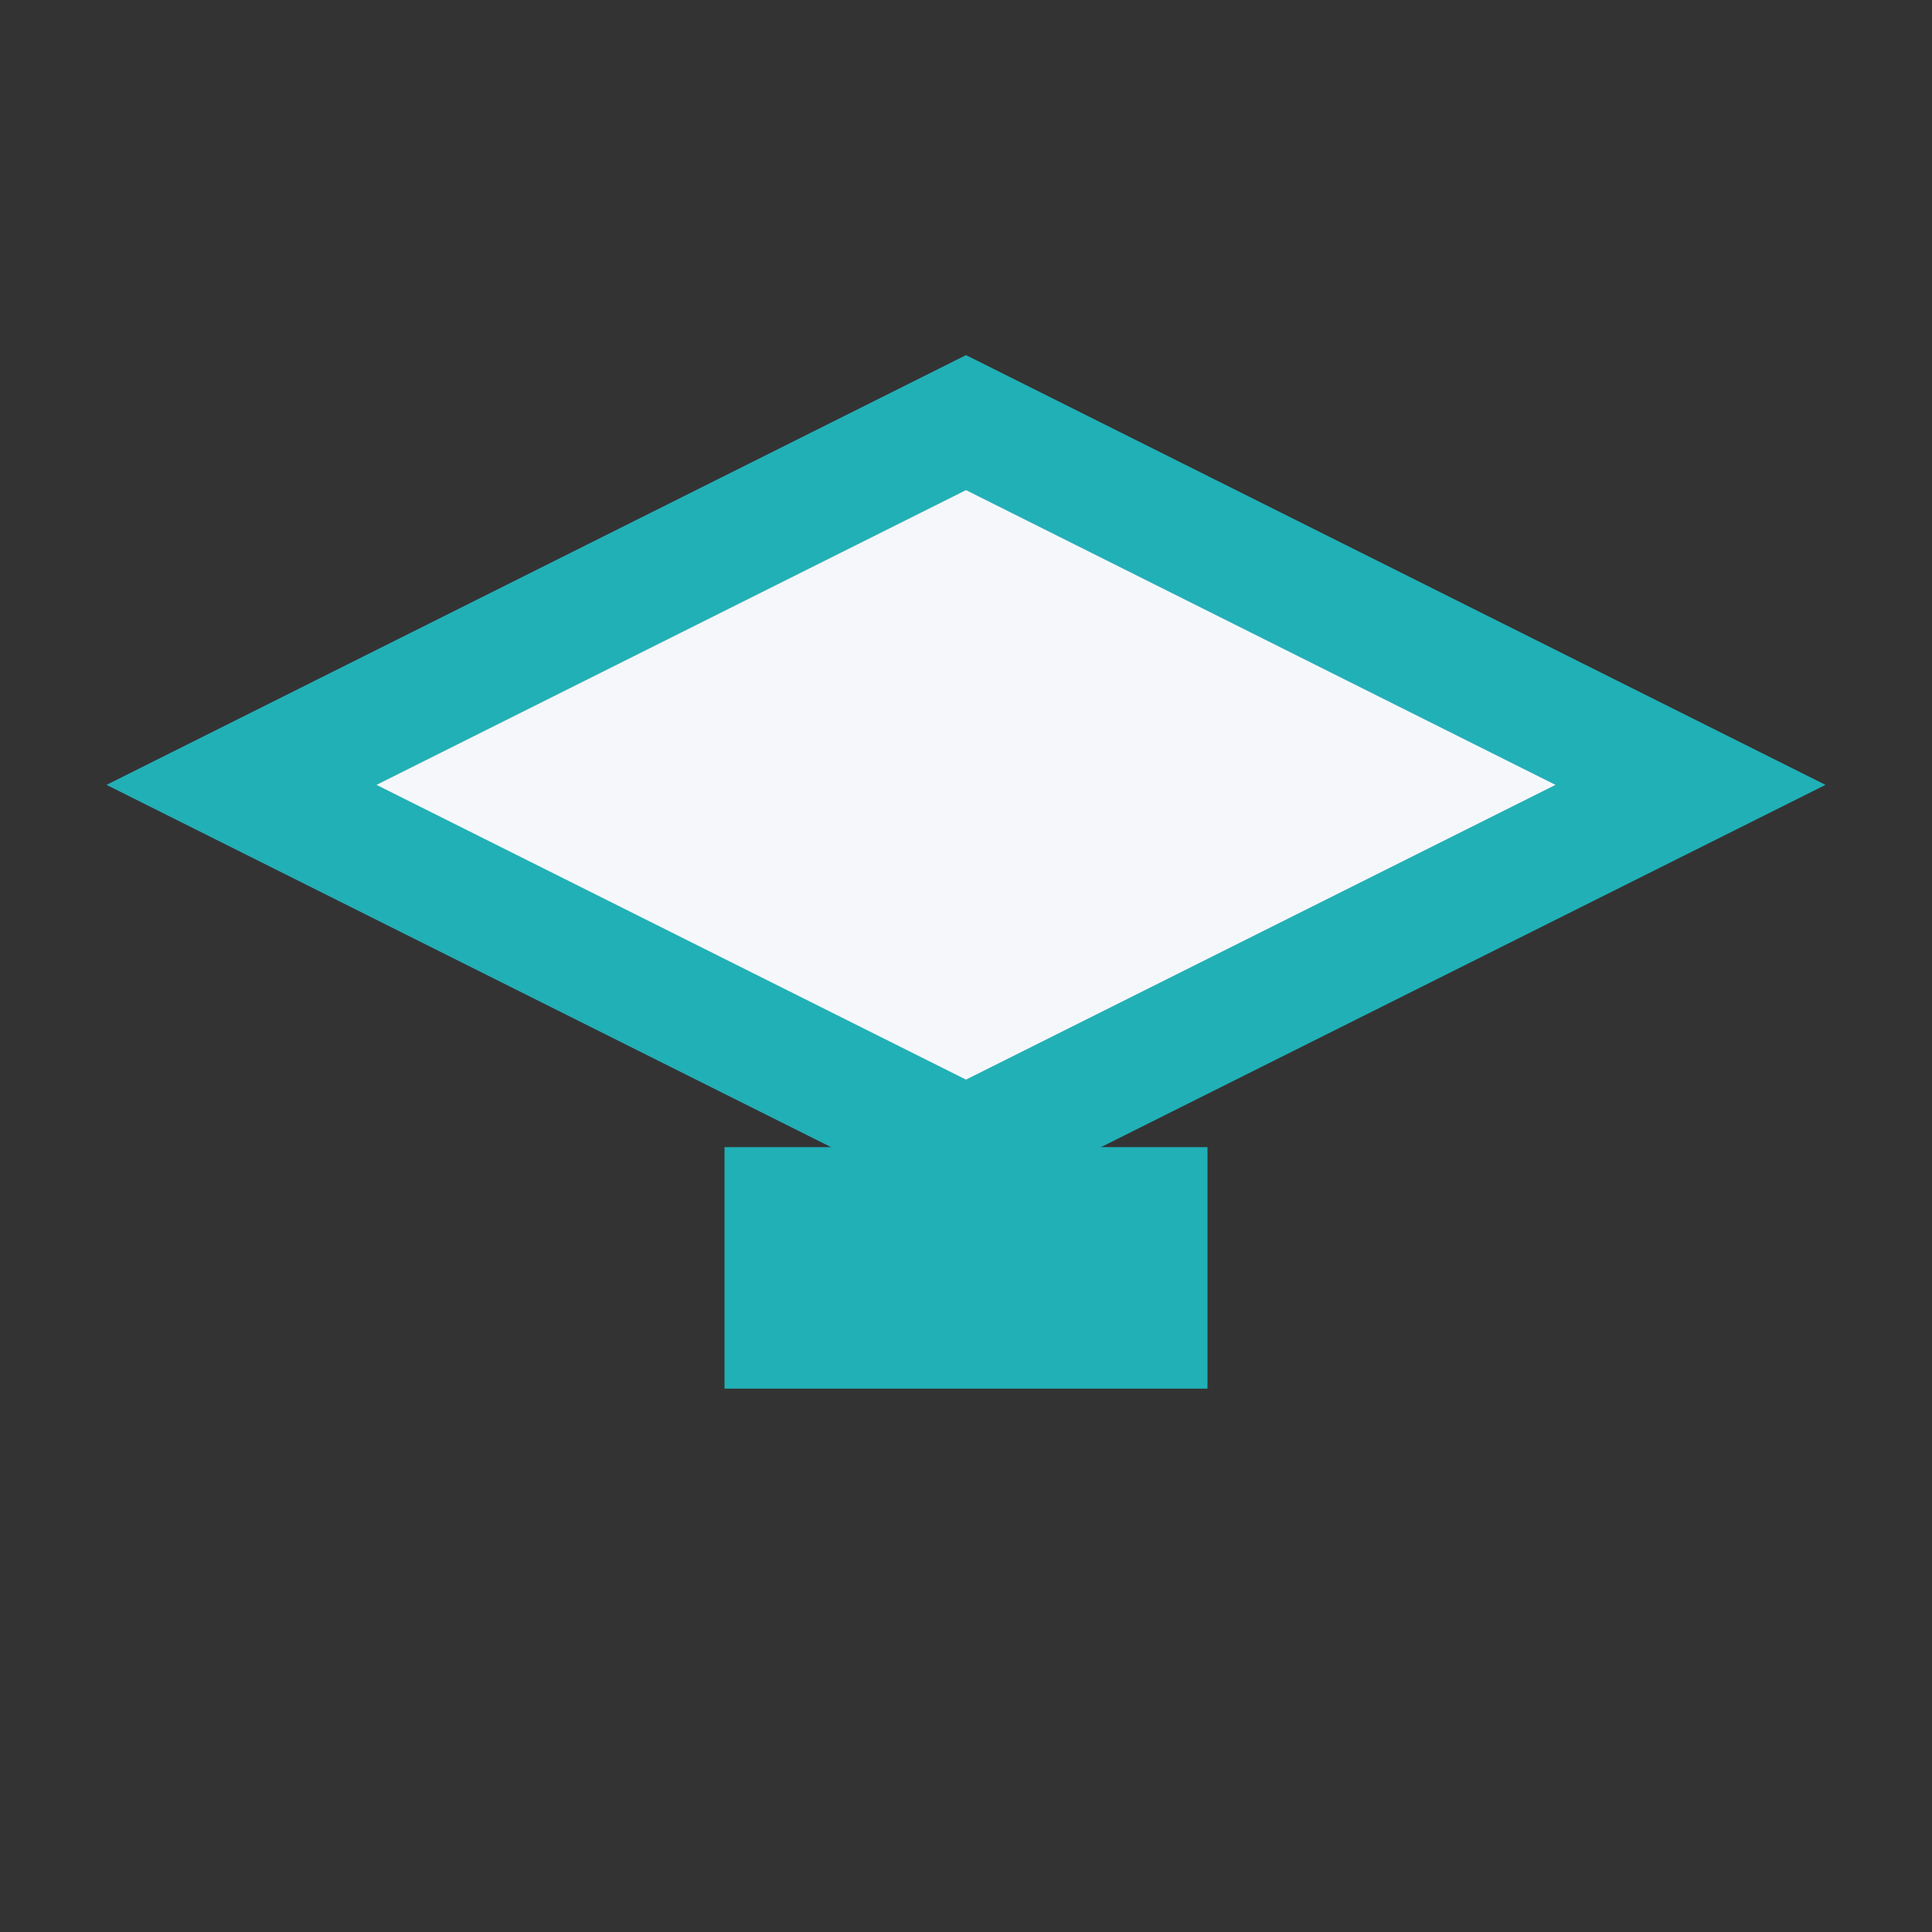
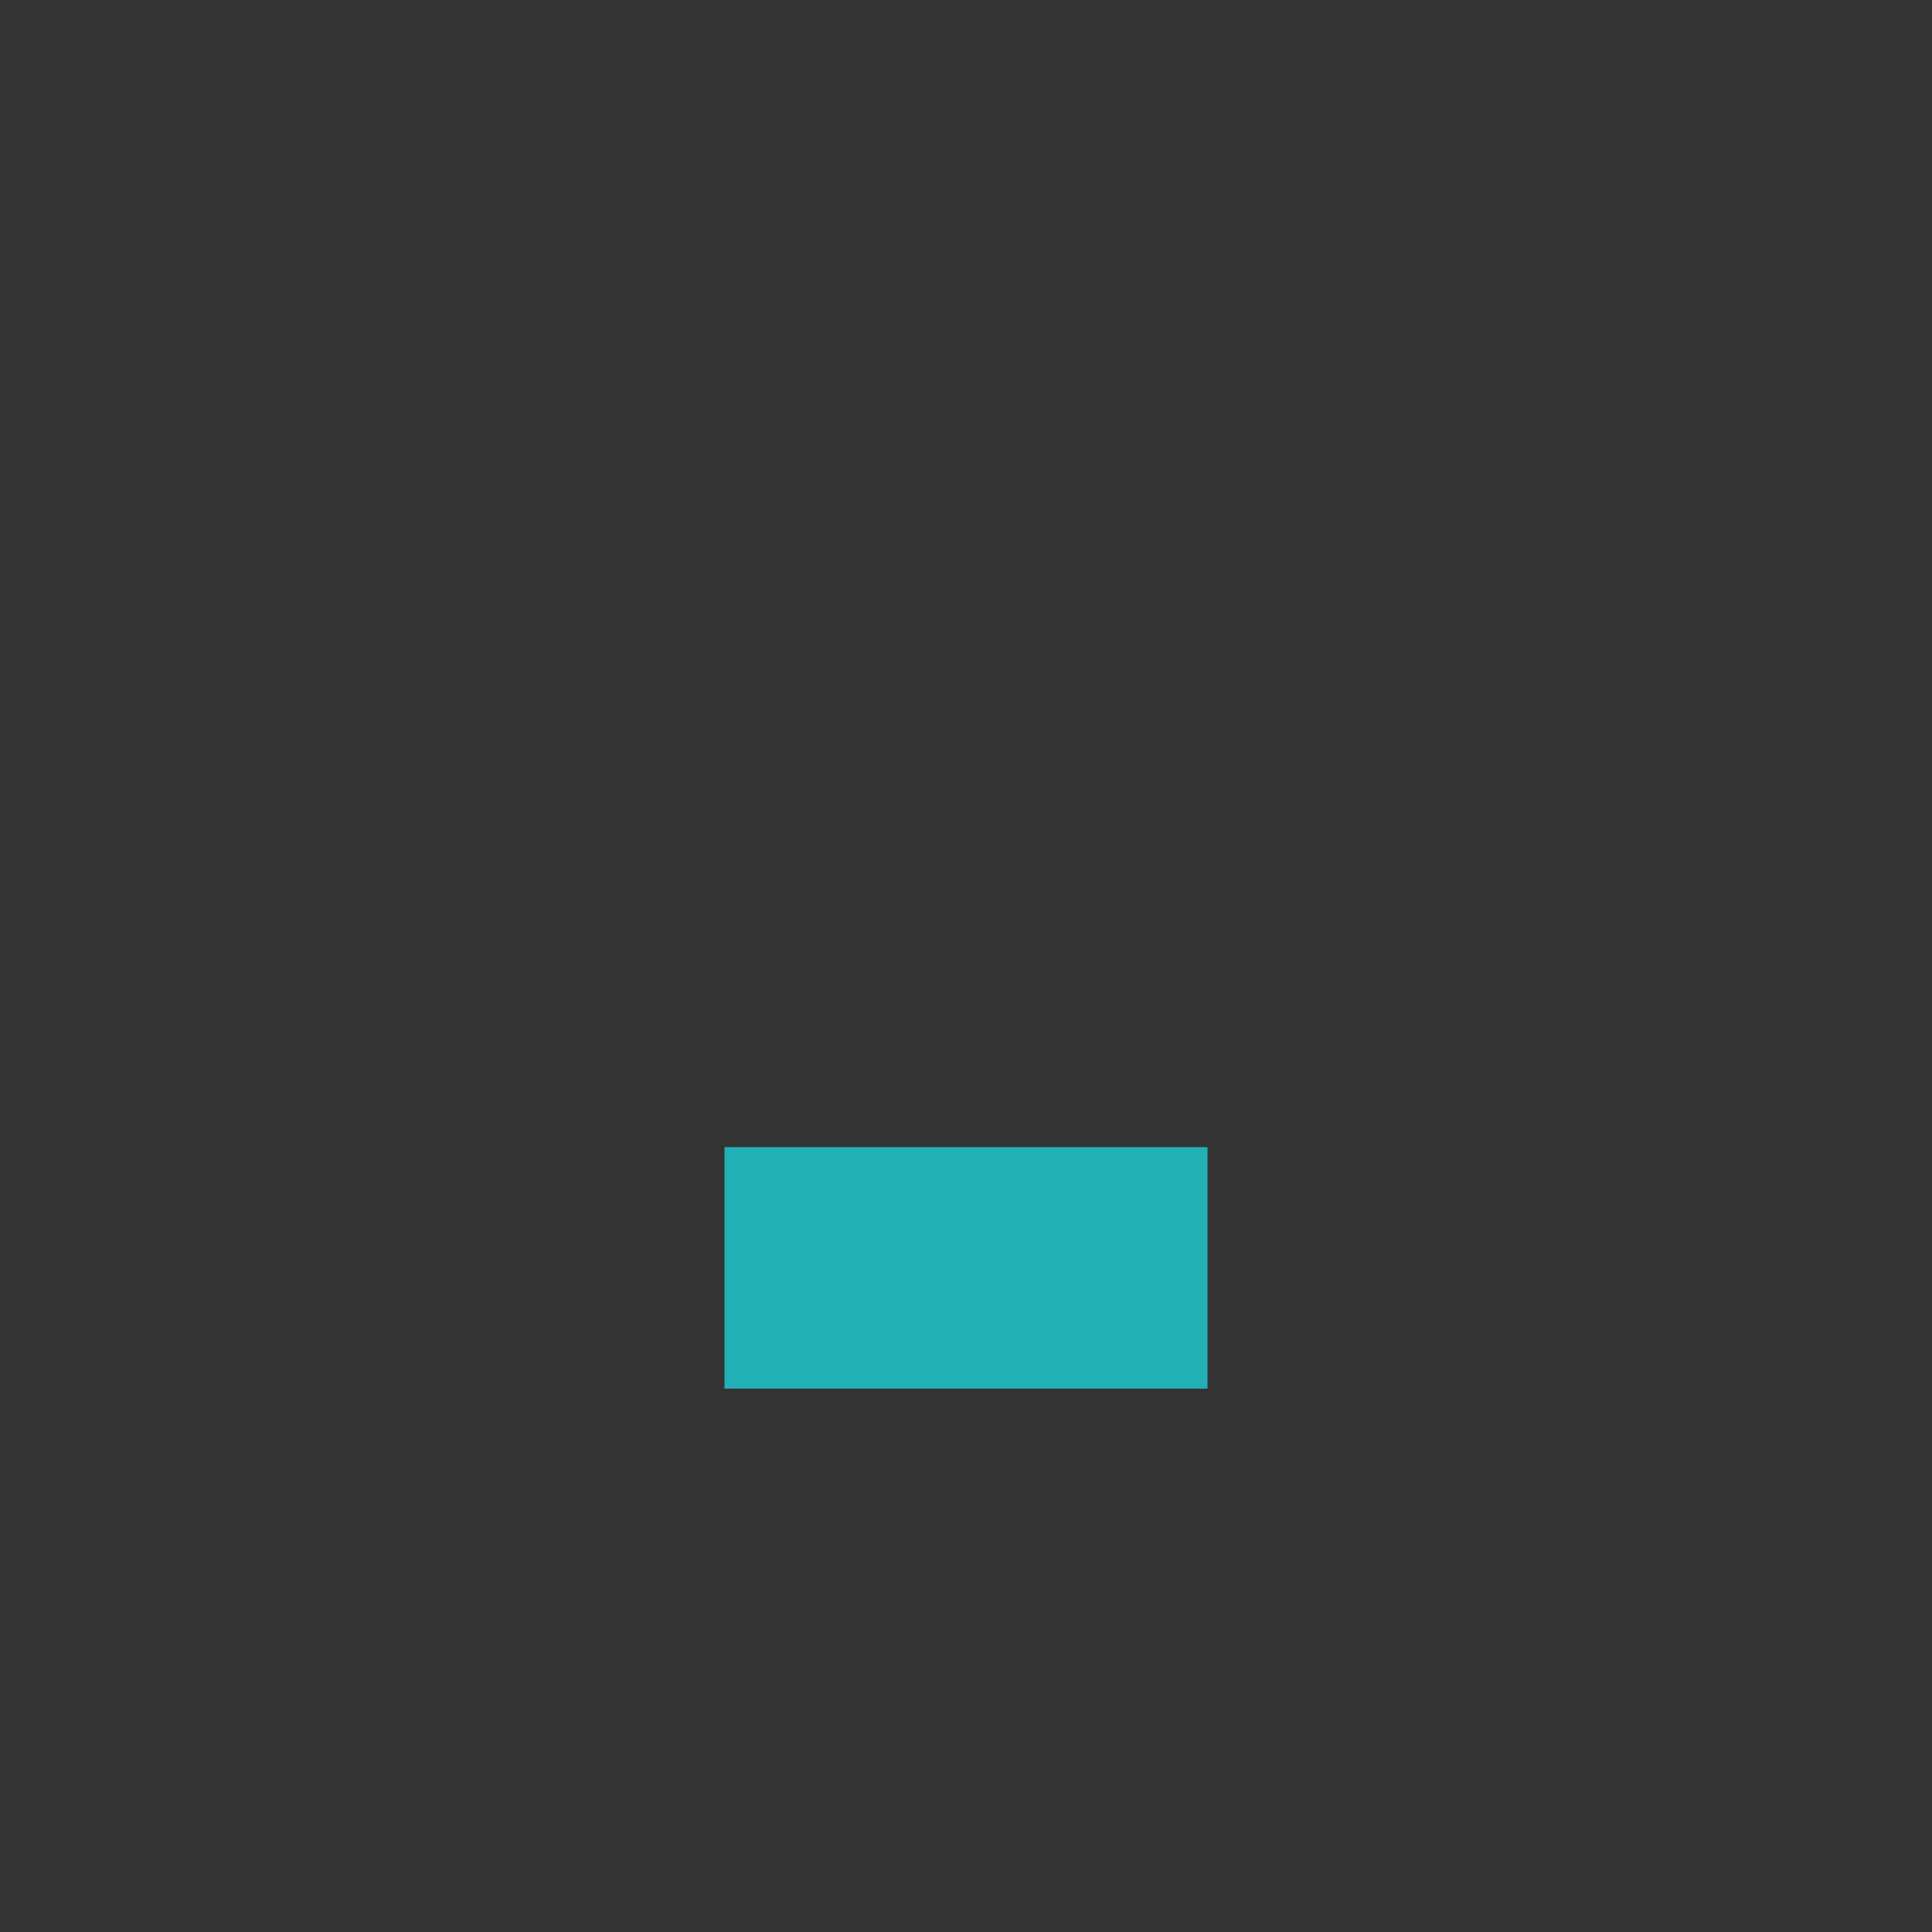
<svg xmlns="http://www.w3.org/2000/svg" width="32" height="32" viewBox="0 0 32 32">
  <rect x="0" y="0" width="32" height="32" fill="#333333" stroke="none" />
-   <polygon points="16,7 28,13 16,19 4,13" fill="#F6F7FB" stroke="#21B0B6" stroke-width="2" />
  <rect x="12" y="19" width="8" height="4" fill="#21B0B6" />
</svg>